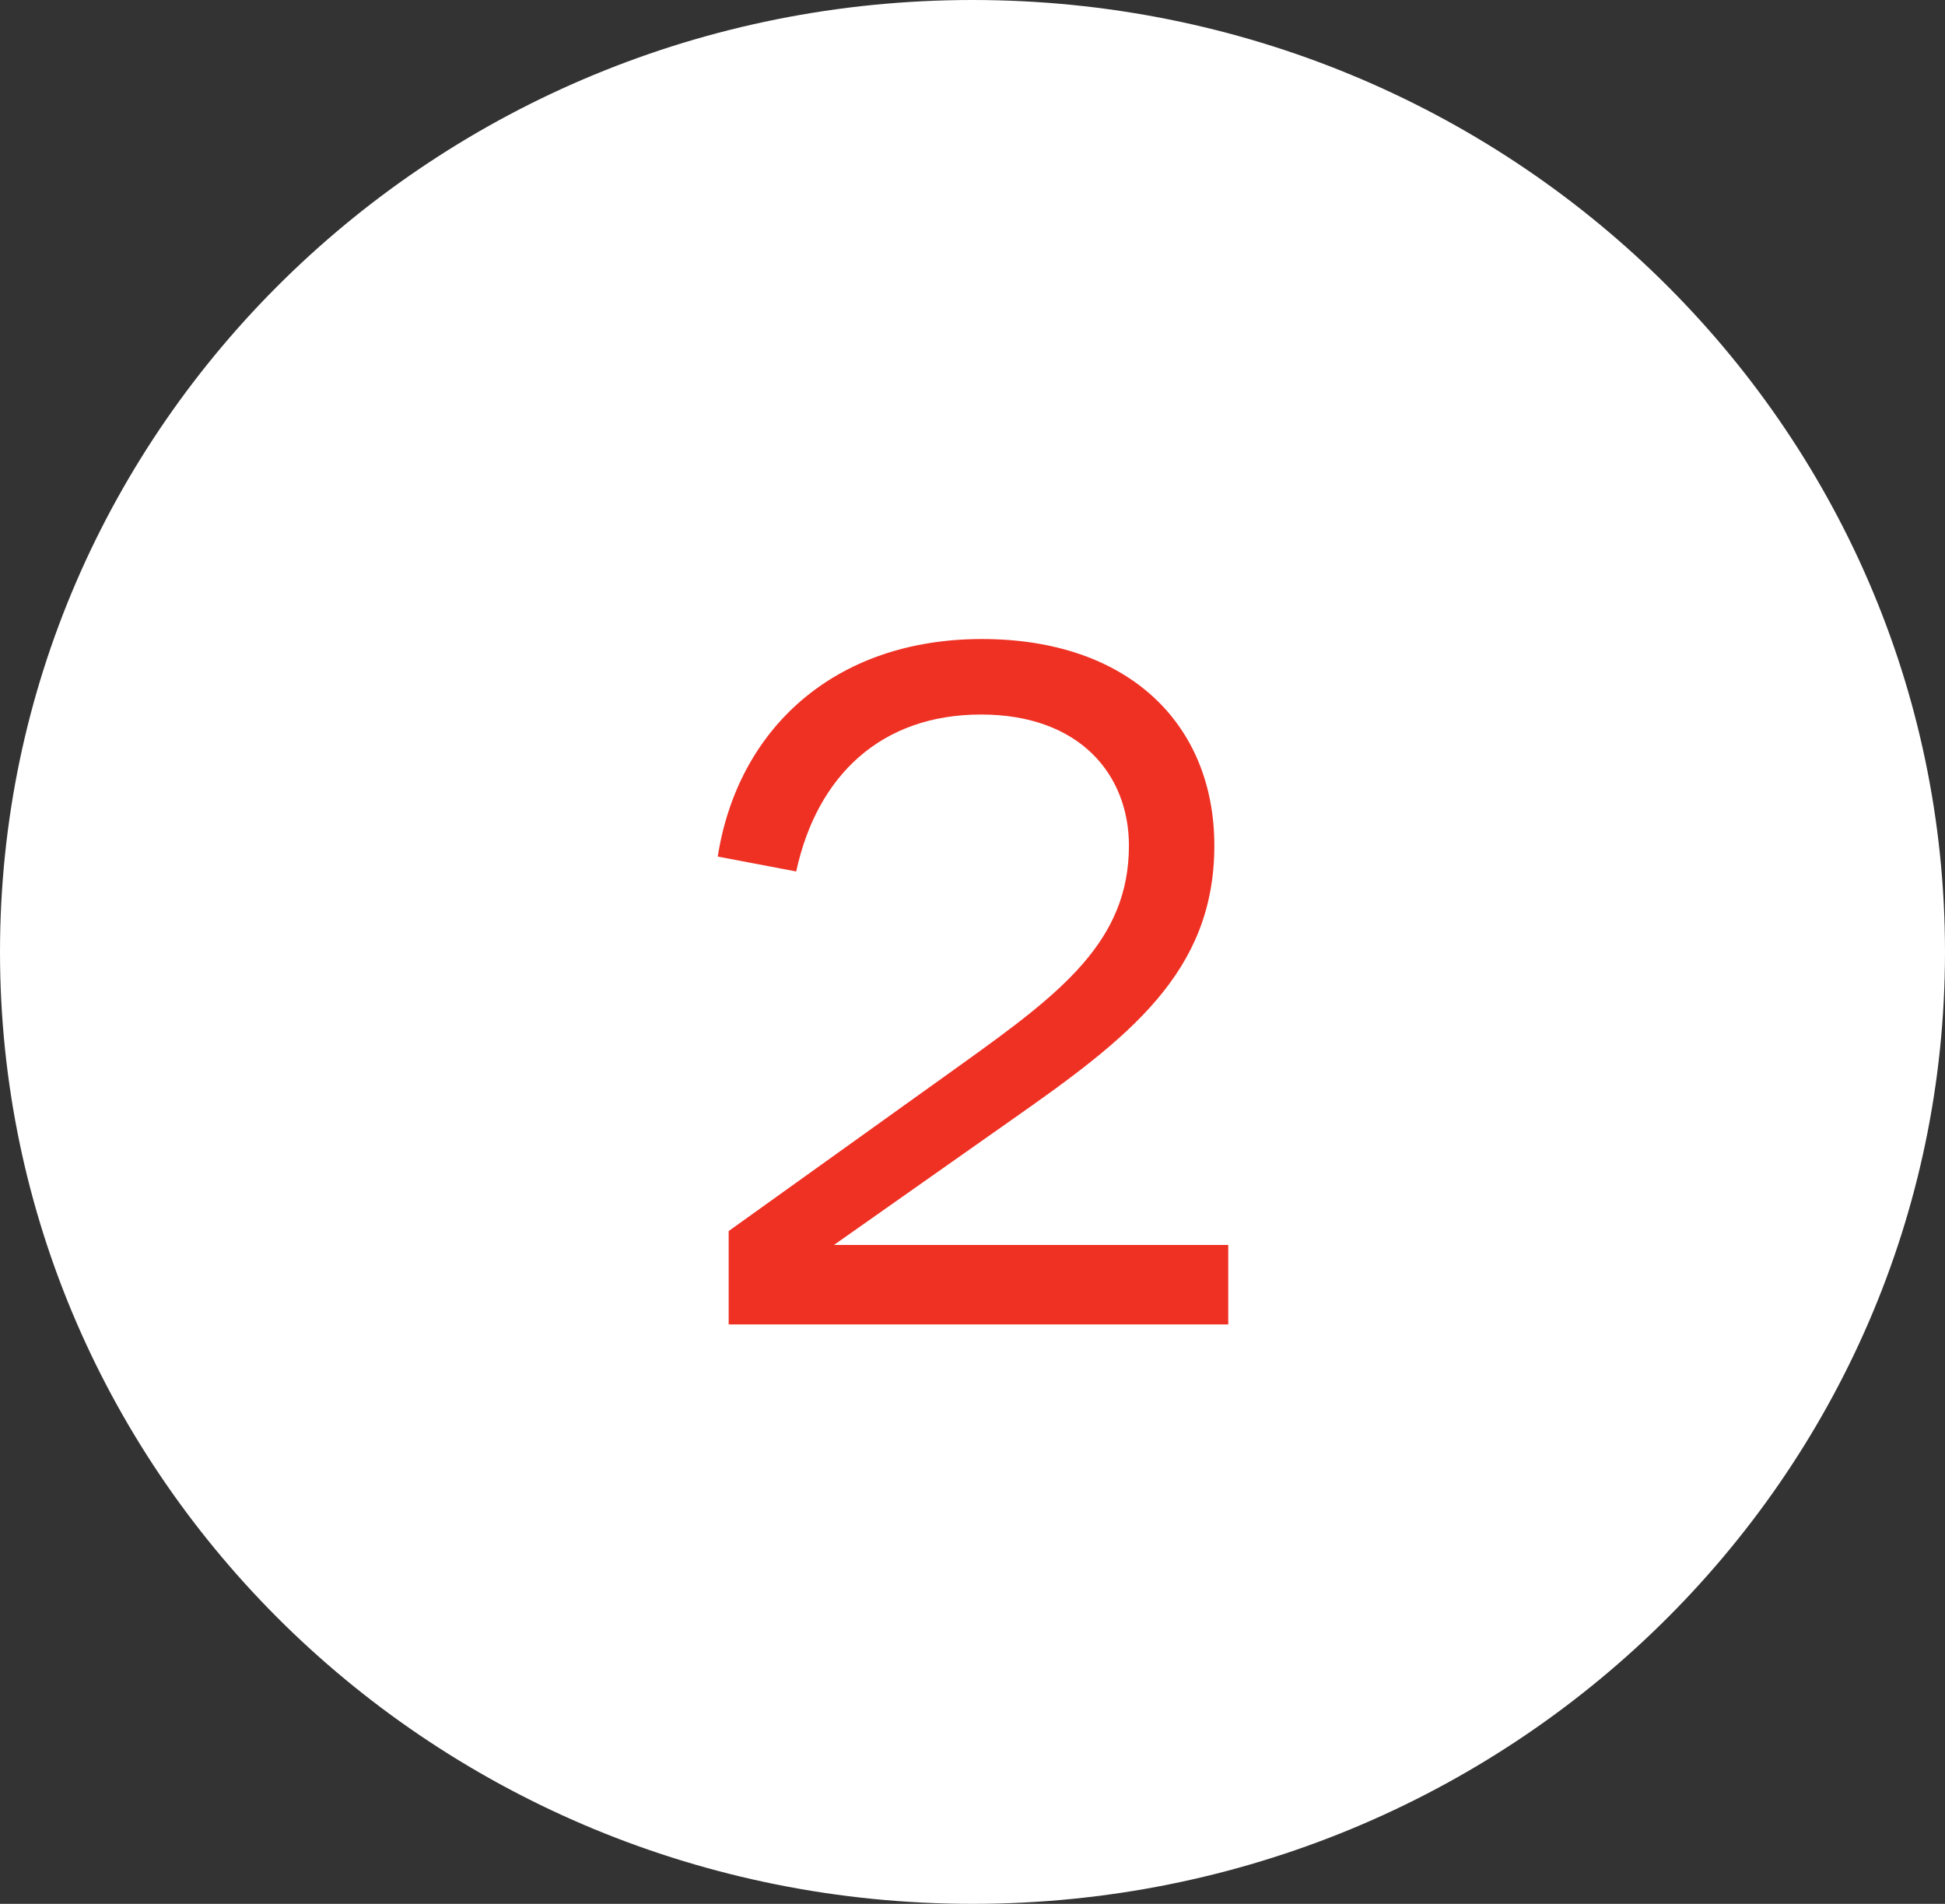
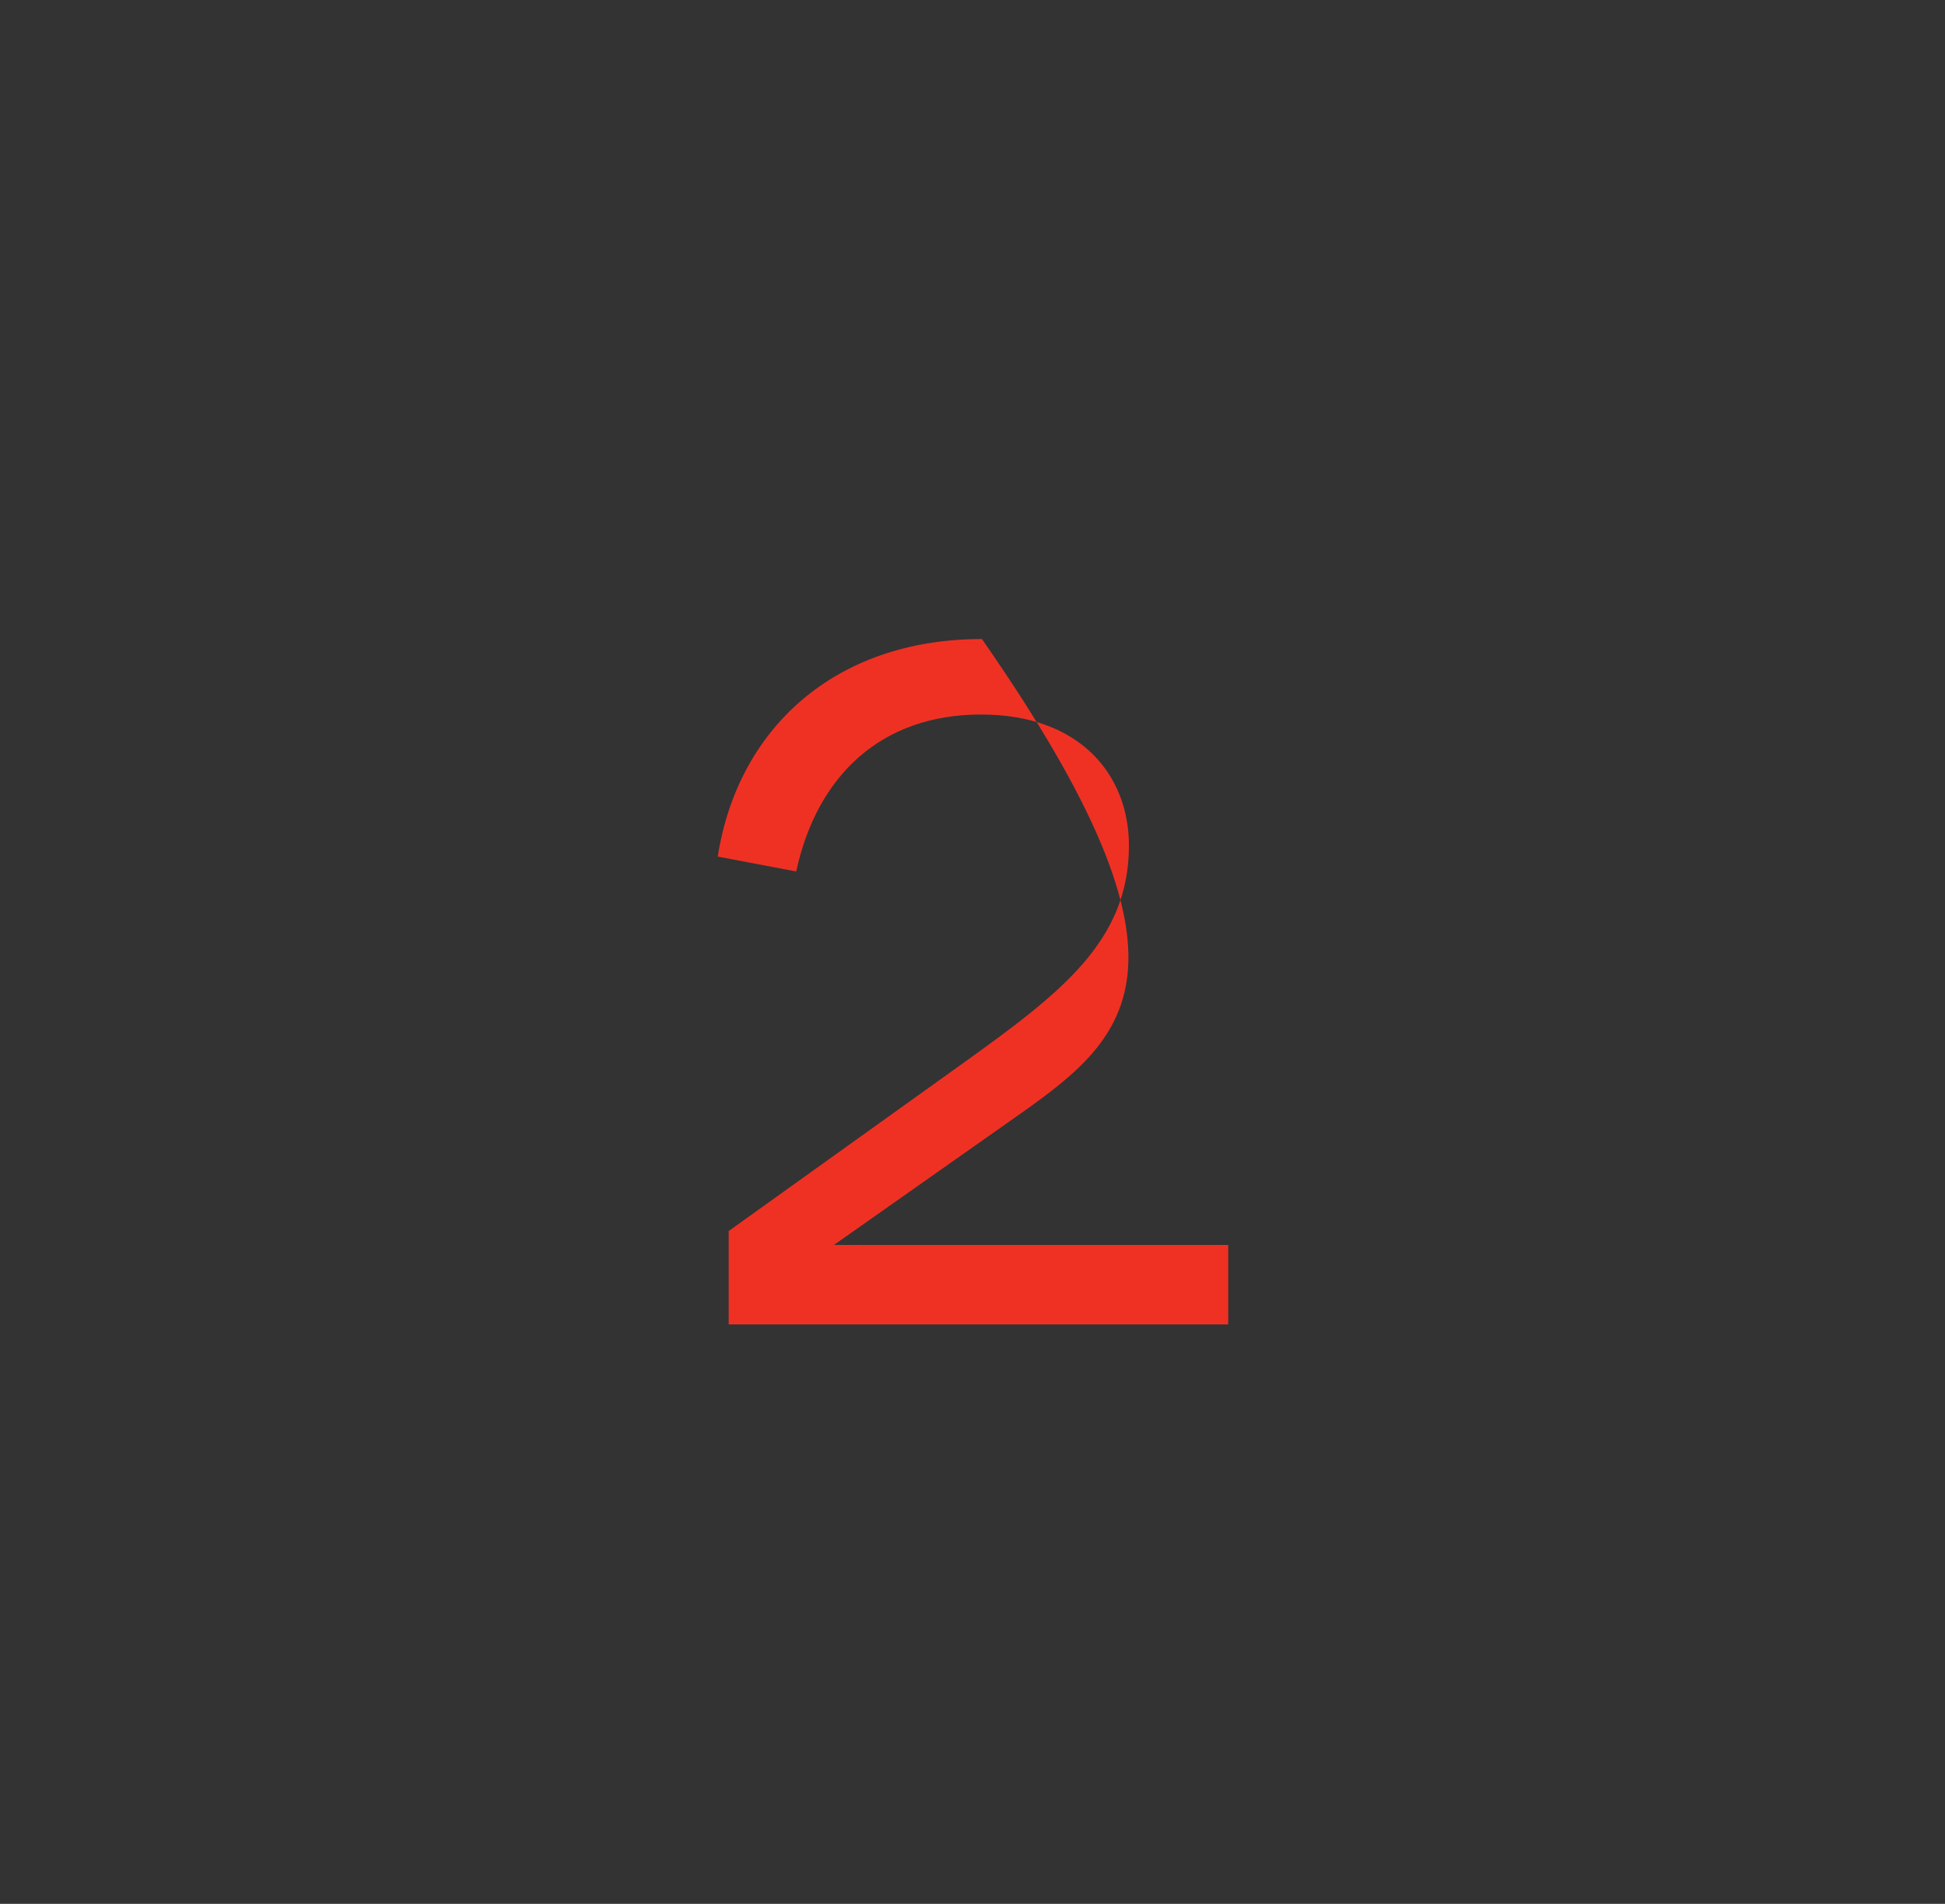
<svg xmlns="http://www.w3.org/2000/svg" width="47" height="46" viewBox="0 0 47 46" fill="none">
  <rect x="0" y="0" width="47" height="46" fill="#333333" stroke="none" />
-   <path d="M46.5 23C46.5 35.416 36.213 45.5 23.5 45.5C10.787 45.5 0.5 35.416 0.5 23C0.5 10.584 10.787 0.5 23.5 0.5C36.213 0.5 46.5 10.584 46.5 23Z" fill="white" stroke="white" />
-   <path d="M27.28 20.432C27.28 18.728 26.104 17.264 23.704 17.264C21.304 17.264 19.744 18.728 19.24 21.056L17.344 20.696C17.824 17.624 20.152 15.44 23.728 15.44C27.28 15.44 29.344 17.504 29.344 20.432C29.344 23.504 27.256 25.088 24.448 27.056L20.152 30.08H29.68V32H17.608V29.744L23.272 25.688C25.648 23.984 27.28 22.736 27.28 20.432Z" fill="#EF3124" />
+   <path d="M27.28 20.432C27.28 18.728 26.104 17.264 23.704 17.264C21.304 17.264 19.744 18.728 19.24 21.056L17.344 20.696C17.824 17.624 20.152 15.44 23.728 15.44C29.344 23.504 27.256 25.088 24.448 27.056L20.152 30.08H29.68V32H17.608V29.744L23.272 25.688C25.648 23.984 27.28 22.736 27.28 20.432Z" fill="#EF3124" />
</svg>